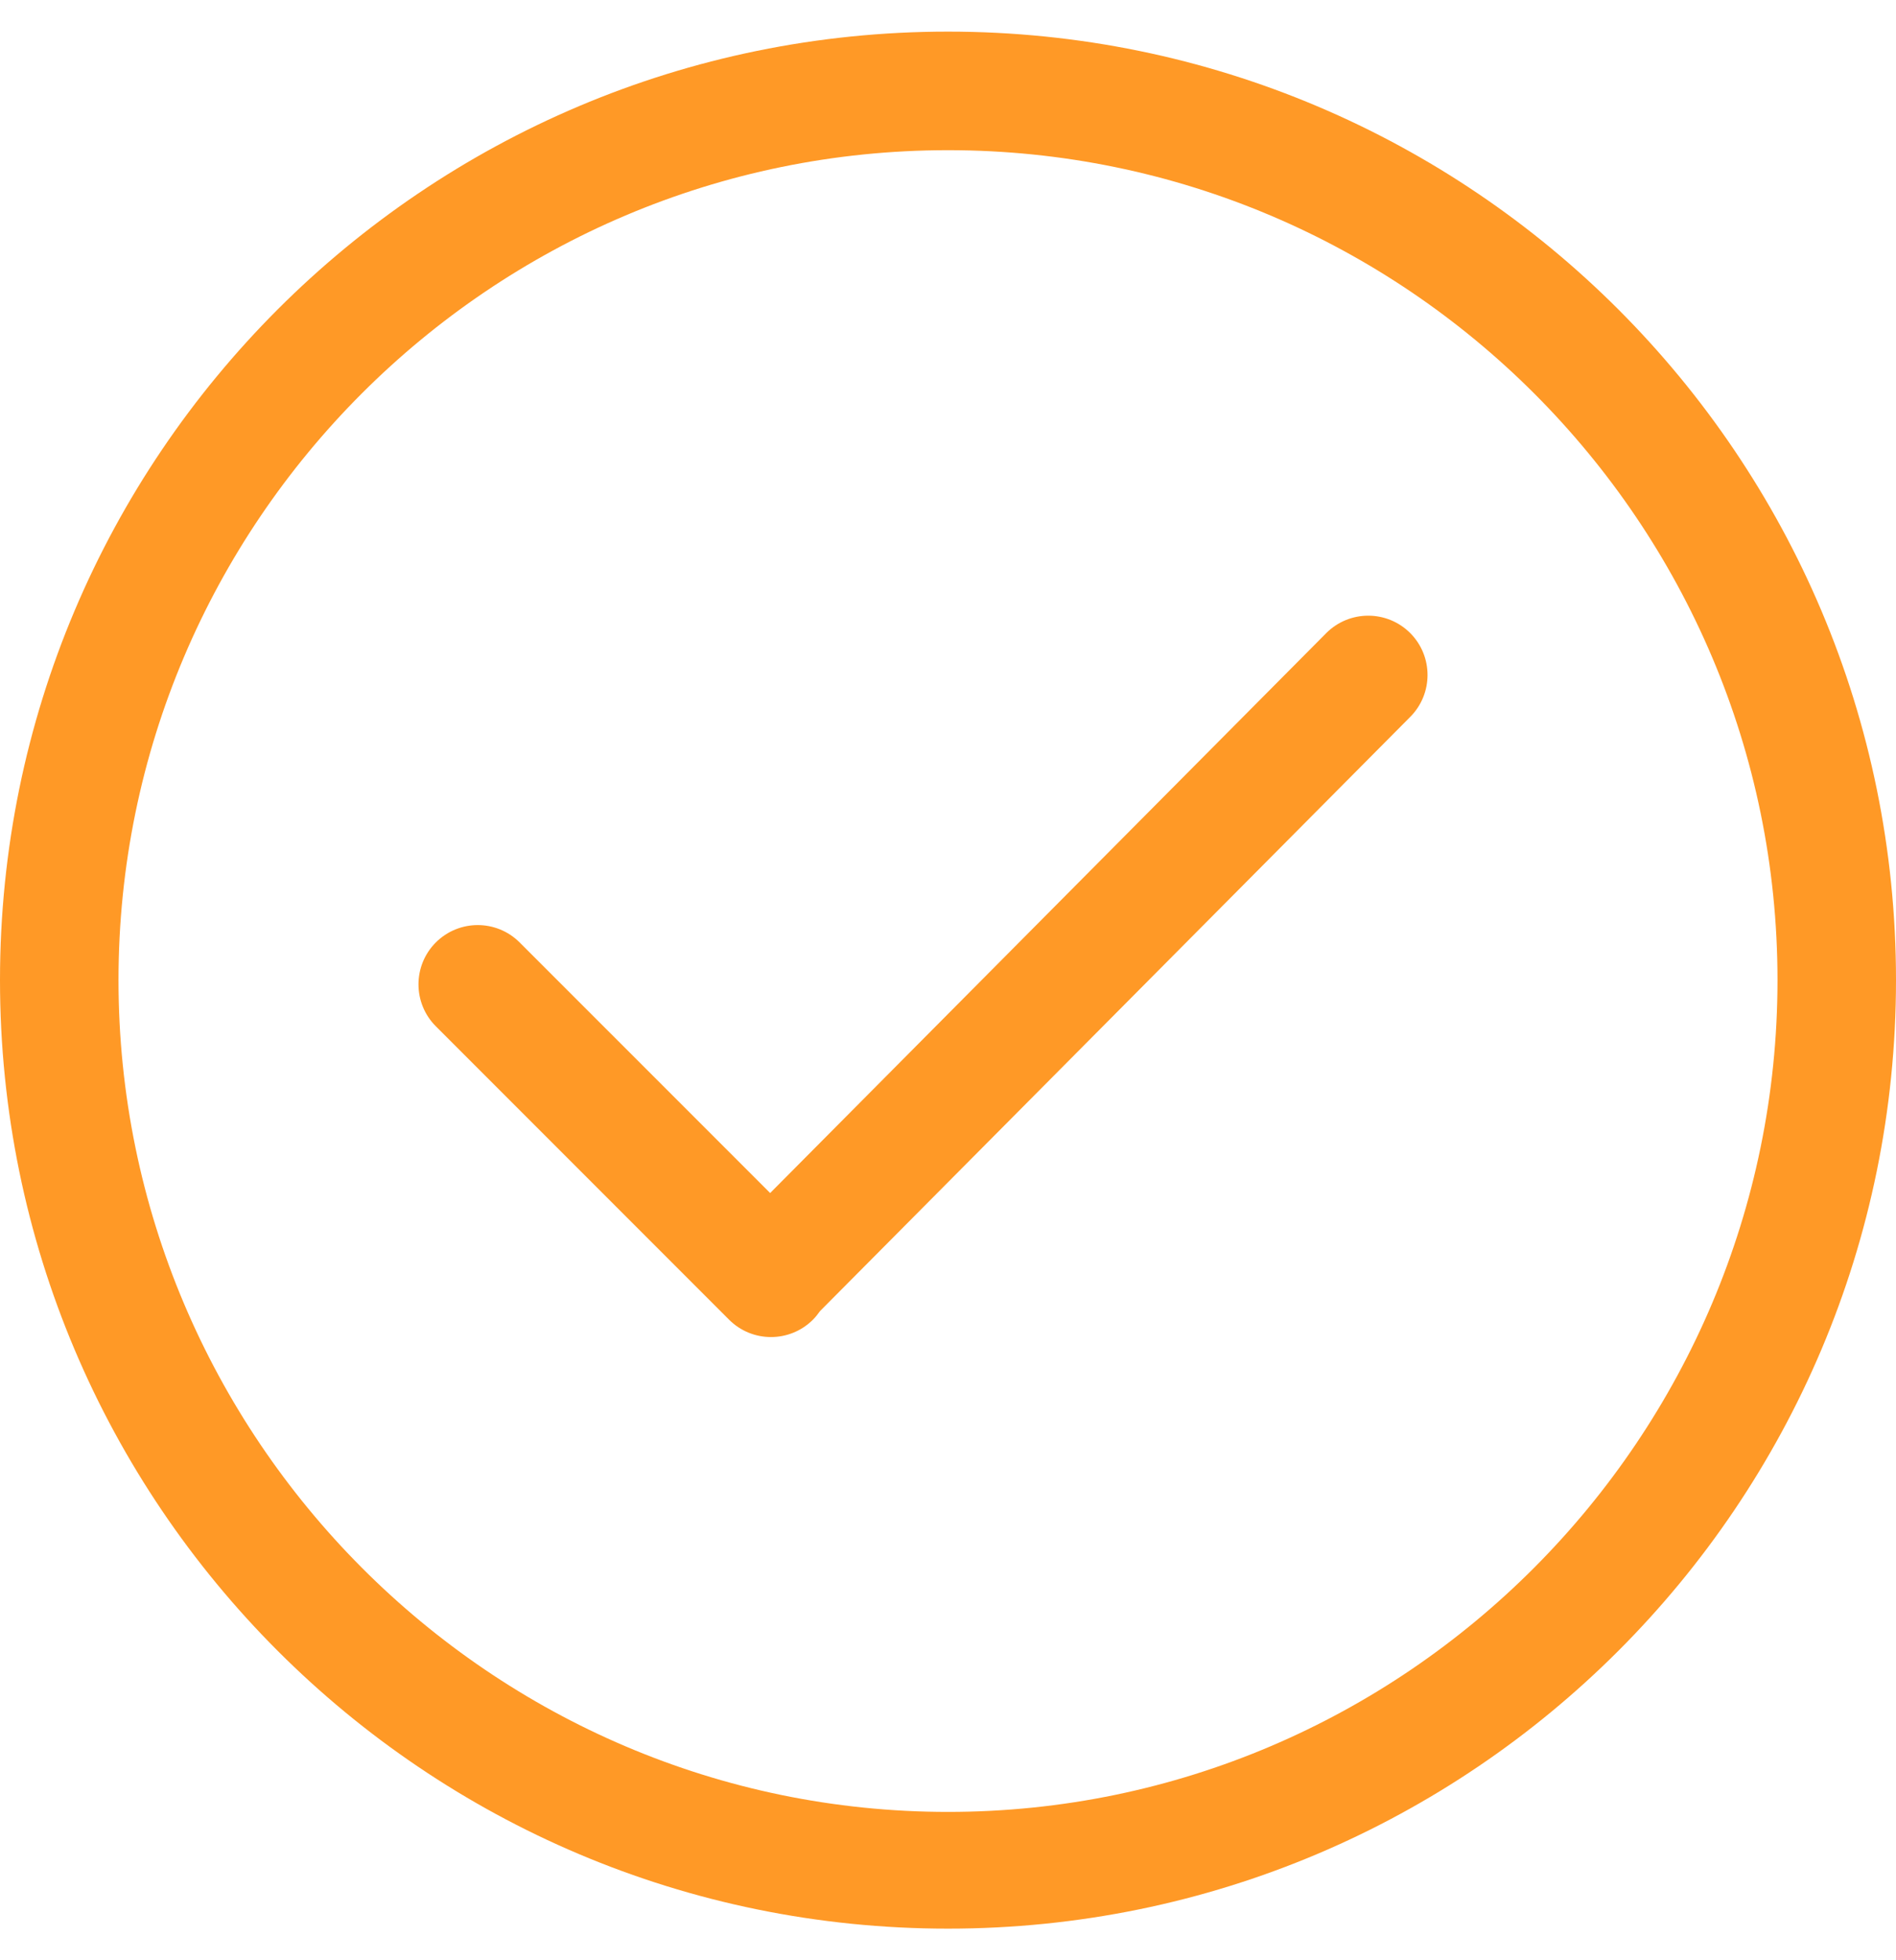
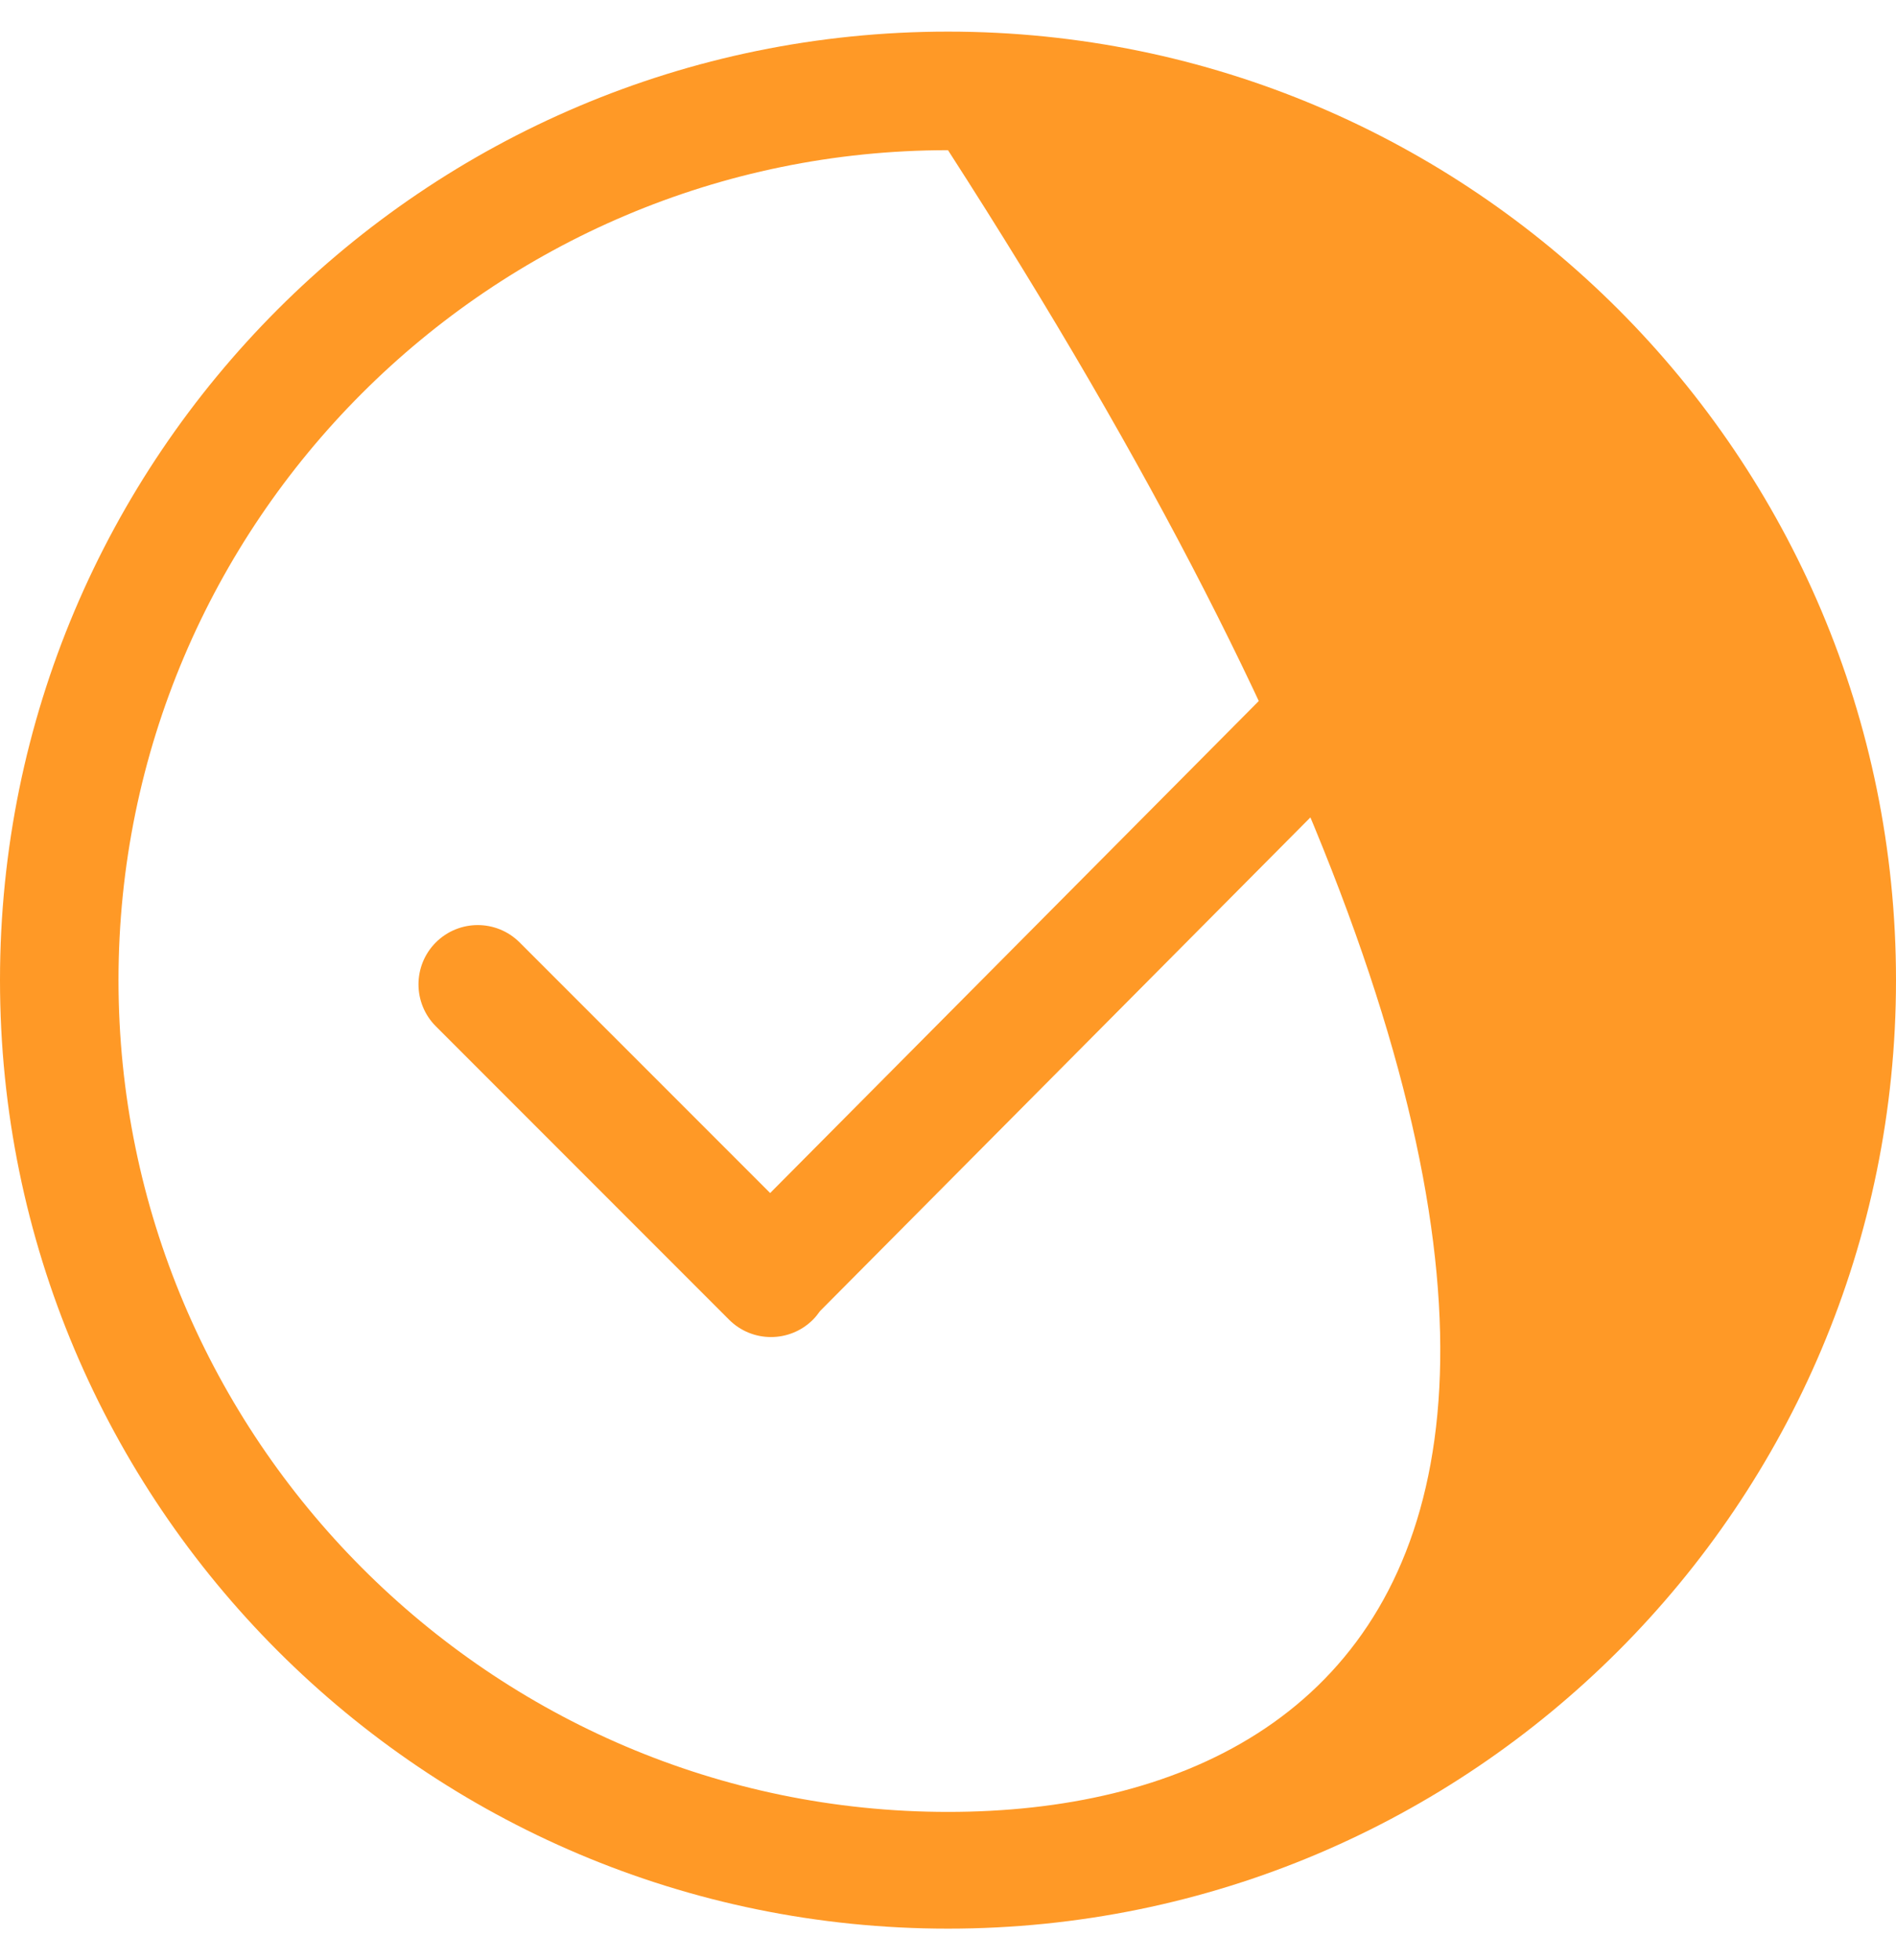
<svg xmlns="http://www.w3.org/2000/svg" width="30" height="31" viewBox="0 0 30 31" fill="none">
-   <path d="M15 0.5C6.716 0.5 0 7.216 0 15.5C0 23.785 6.716 30.5 15 30.5C23.285 30.5 30 23.785 30 15.5C30 7.216 23.285 0.5 15 0.5ZM15 28.654C7.763 28.654 1.875 22.737 1.875 15.5C1.875 8.263 7.763 2.375 15 2.375C22.237 2.375 28.125 8.263 28.125 15.5C28.125 22.737 22.237 28.654 15 28.654ZM20.986 10.011L12.186 18.867L8.222 14.904C7.856 14.538 7.263 14.538 6.896 14.904C6.53 15.27 6.53 15.864 6.896 16.23L11.536 20.87C11.902 21.236 12.496 21.236 12.863 20.87C12.905 20.828 12.941 20.782 12.974 20.735L22.313 11.338C22.679 10.971 22.679 10.378 22.313 10.011C21.946 9.645 21.353 9.645 20.986 10.011Z" fill="#FF9926" />
+   <path d="M15 0.5C6.716 0.5 0 7.216 0 15.5C0 23.785 6.716 30.5 15 30.5C23.285 30.5 30 23.785 30 15.5C30 7.216 23.285 0.5 15 0.5ZM15 28.654C7.763 28.654 1.875 22.737 1.875 15.5C1.875 8.263 7.763 2.375 15 2.375C28.125 22.737 22.237 28.654 15 28.654ZM20.986 10.011L12.186 18.867L8.222 14.904C7.856 14.538 7.263 14.538 6.896 14.904C6.53 15.27 6.53 15.864 6.896 16.23L11.536 20.87C11.902 21.236 12.496 21.236 12.863 20.87C12.905 20.828 12.941 20.782 12.974 20.735L22.313 11.338C22.679 10.971 22.679 10.378 22.313 10.011C21.946 9.645 21.353 9.645 20.986 10.011Z" fill="#FF9926" />
</svg>